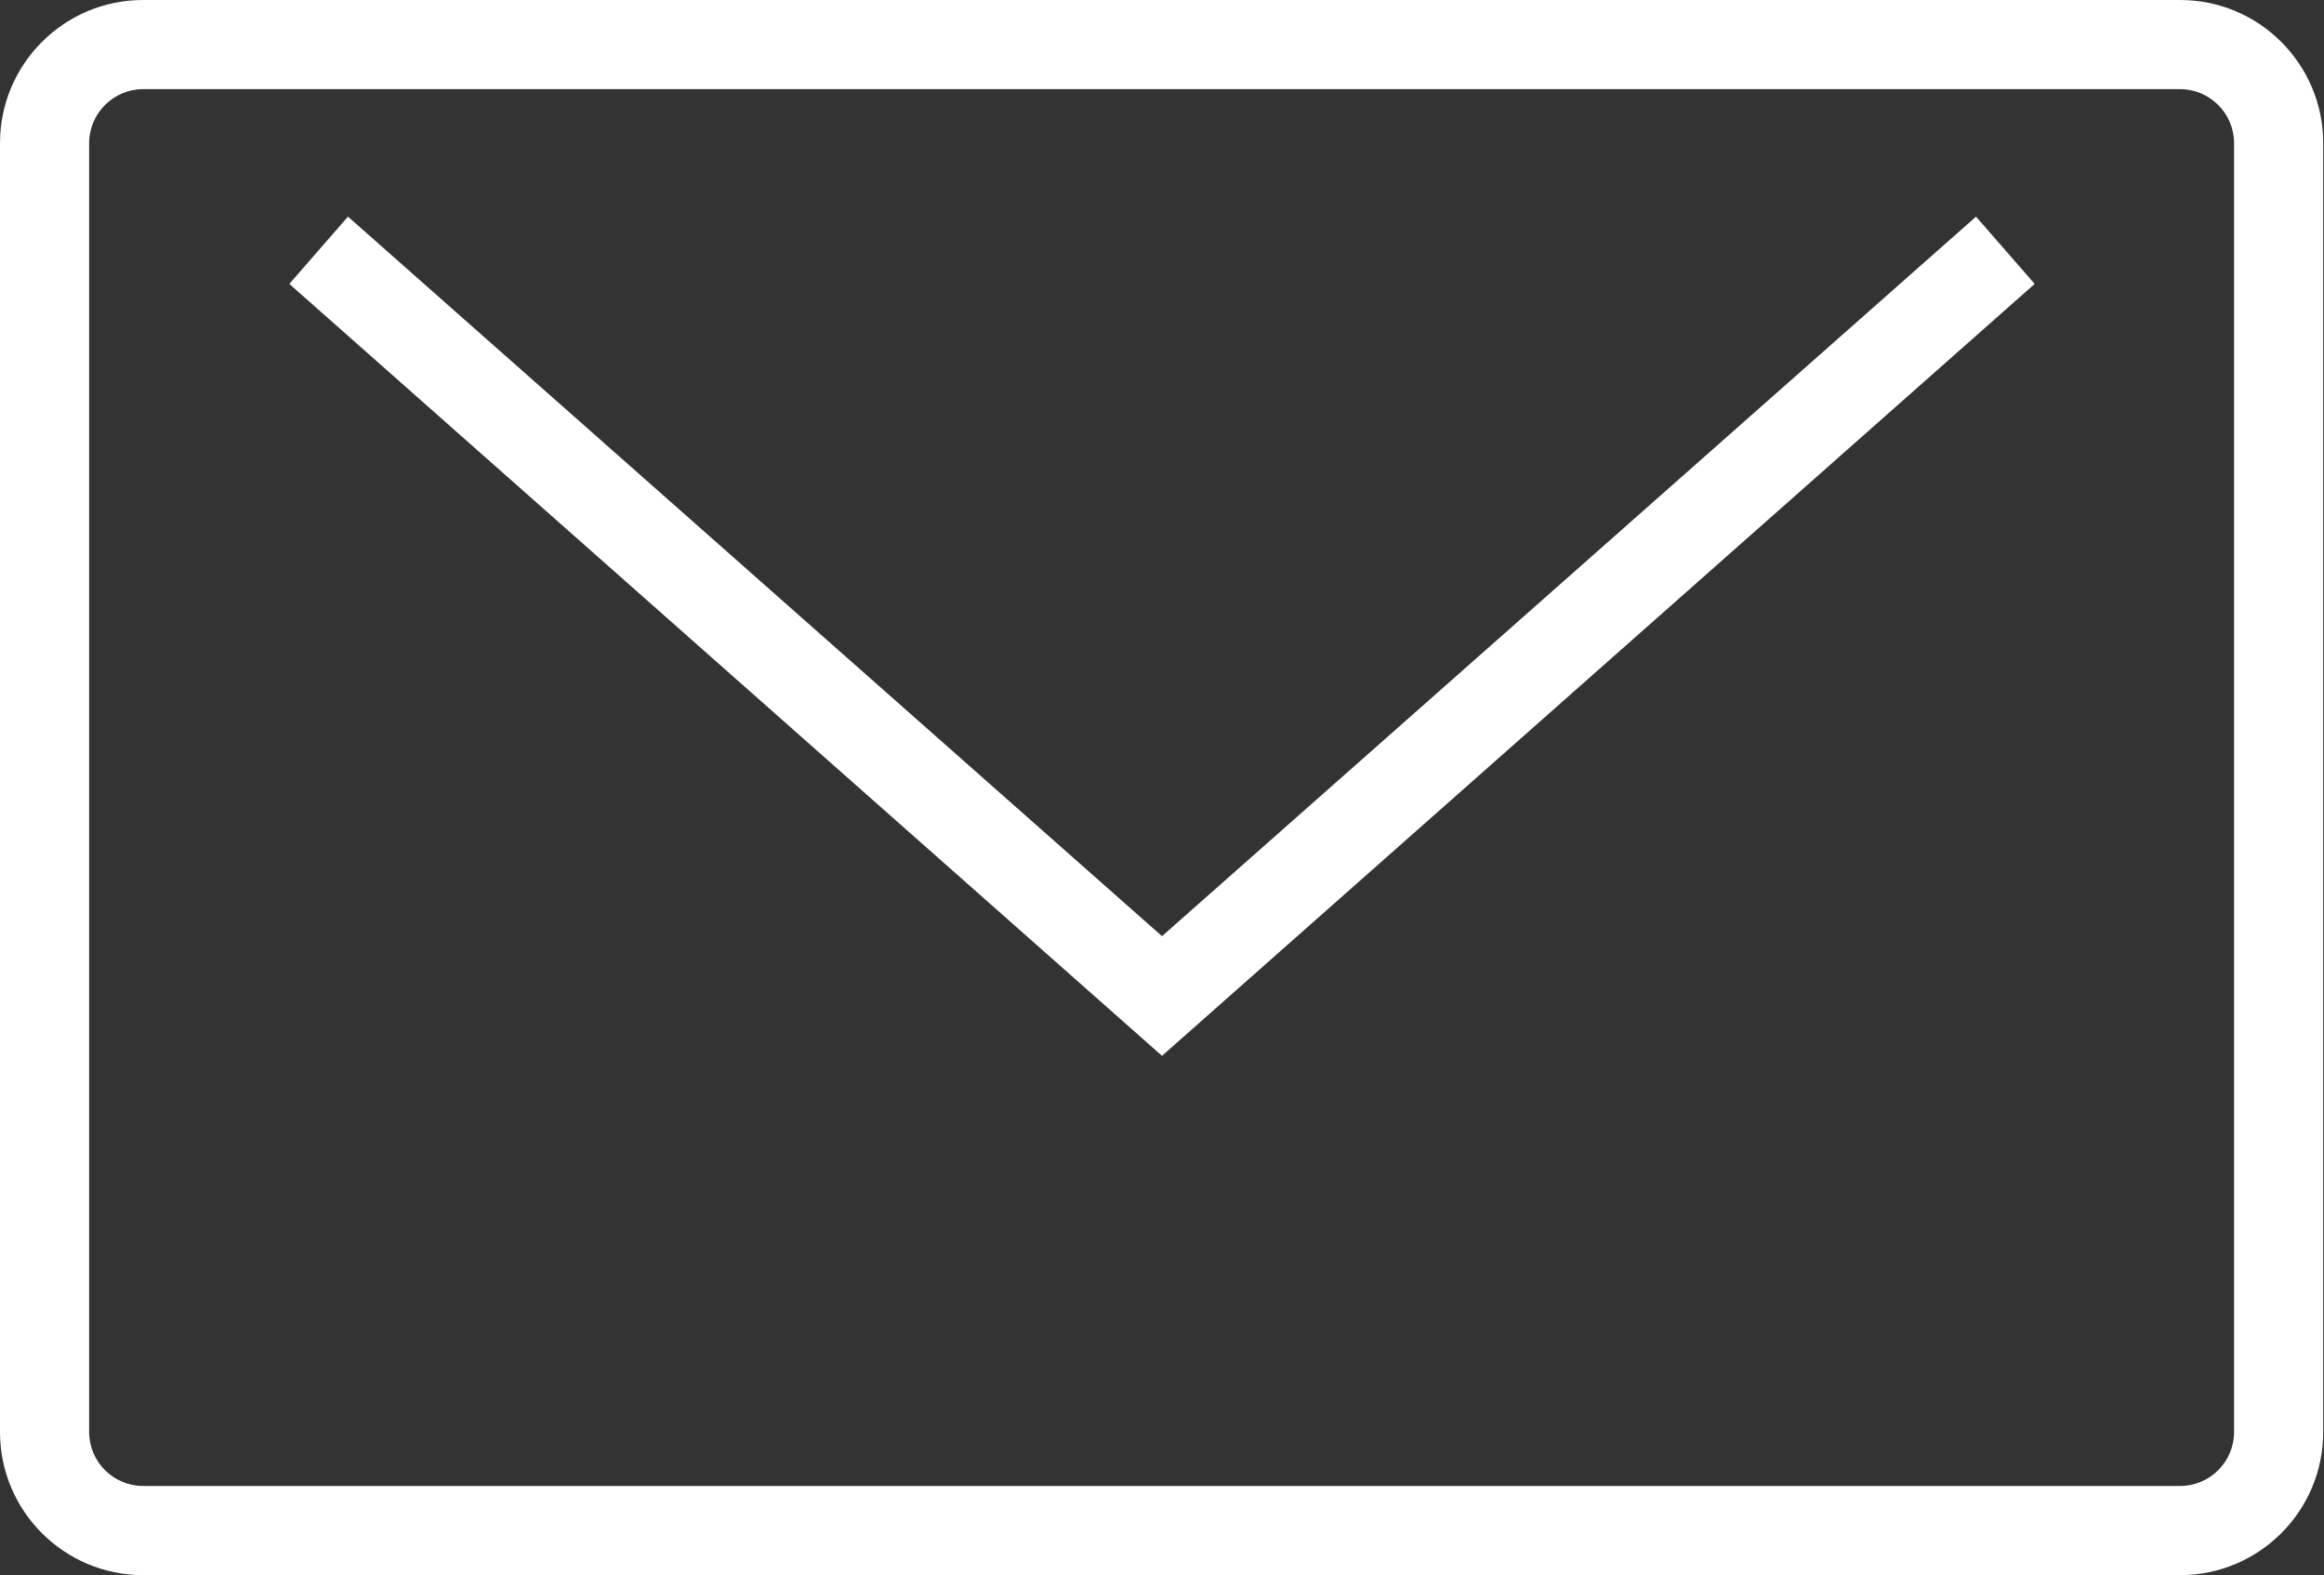
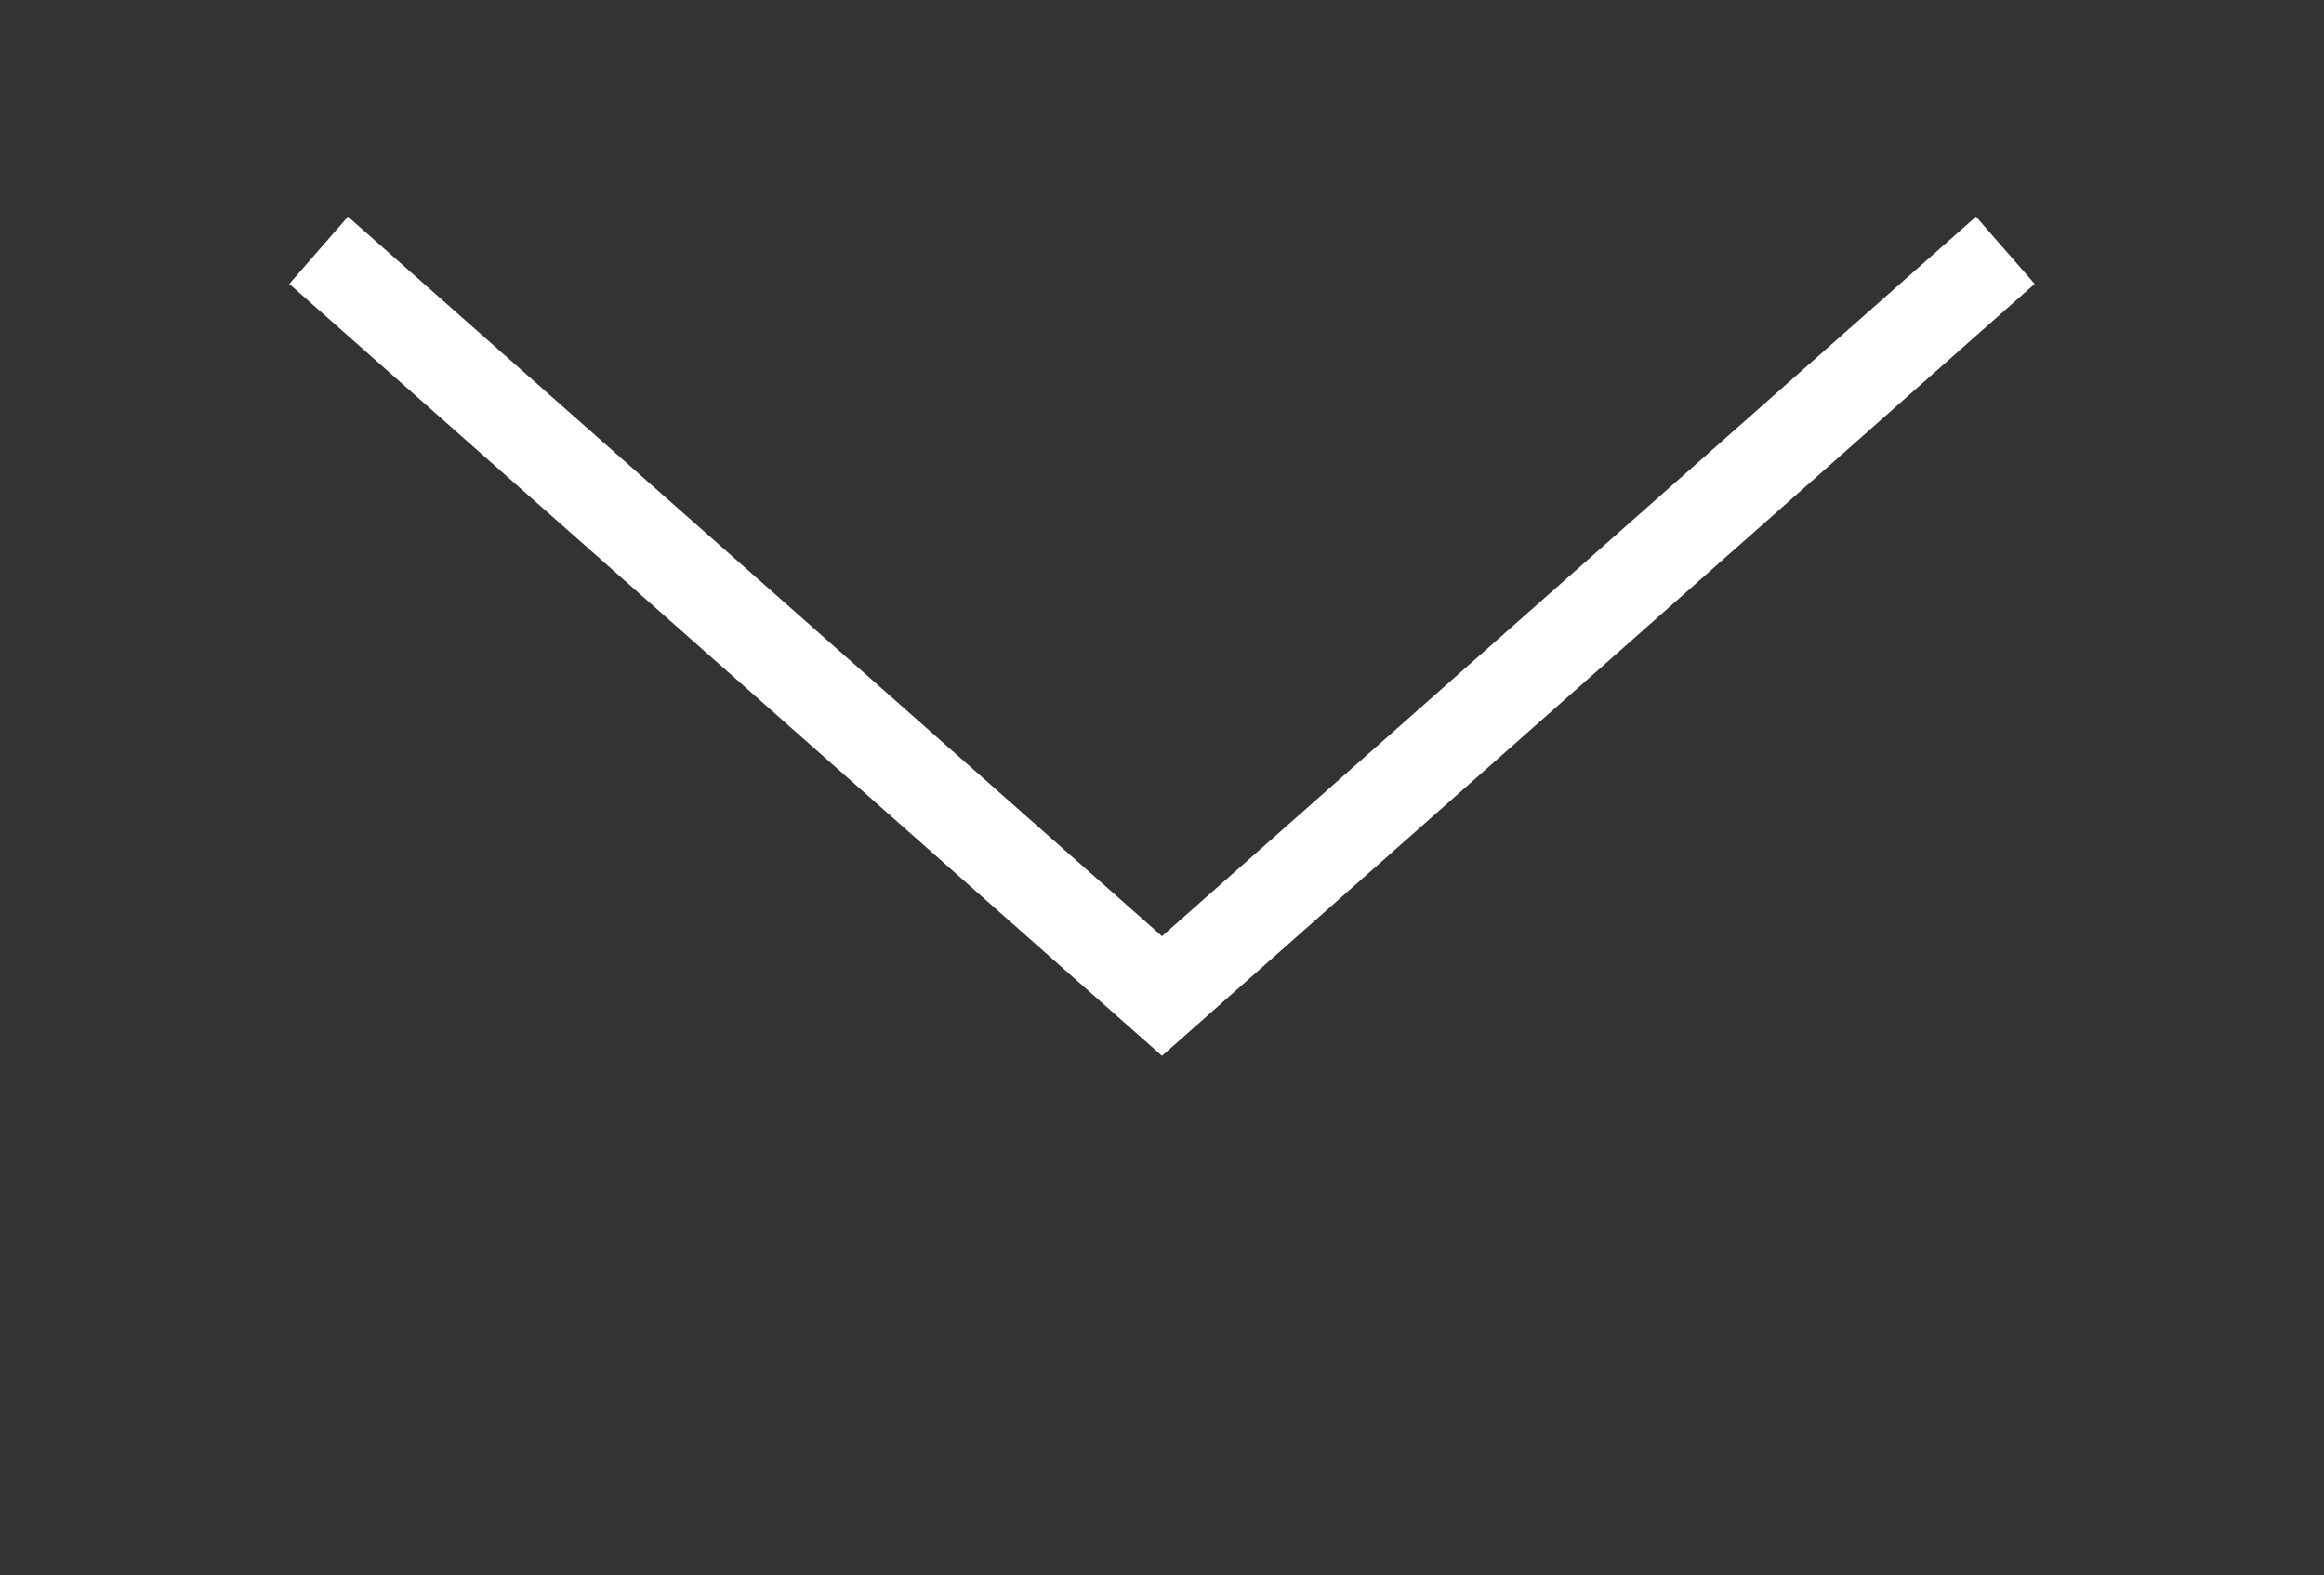
<svg xmlns="http://www.w3.org/2000/svg" id="_レイヤー_2" data-name="レイヤー 2" viewBox="0 0 29.72 20.14">
  <rect x="0" y="0" width="29.72" height="20.14" fill="#333333" stroke="none" />
  <defs>
    <style>
      .cls-1 {
        fill: #fff;
      }
    </style>
  </defs>
  <g id="_文字" data-name="文字">
    <g>
-       <path class="cls-1" d="M27.88,20.14H1.83c-1.01,0-1.83-.82-1.83-1.83V1.83C0,.82,.82,0,1.83,0H27.88c1.01,0,1.83,.82,1.83,1.83V18.31c0,1.01-.82,1.83-1.83,1.83ZM1.83,1.14c-.38,0-.69,.31-.69,.69V18.31c0,.38,.31,.69,.69,.69H27.88c.38,0,.69-.31,.69-.69V1.83c0-.38-.31-.69-.69-.69H1.83Z" />
      <polygon class="cls-1" points="14.86 13.5 3.7 3.63 4.45 2.77 14.86 11.97 25.27 2.77 26.02 3.63 14.86 13.5" />
    </g>
  </g>
</svg>